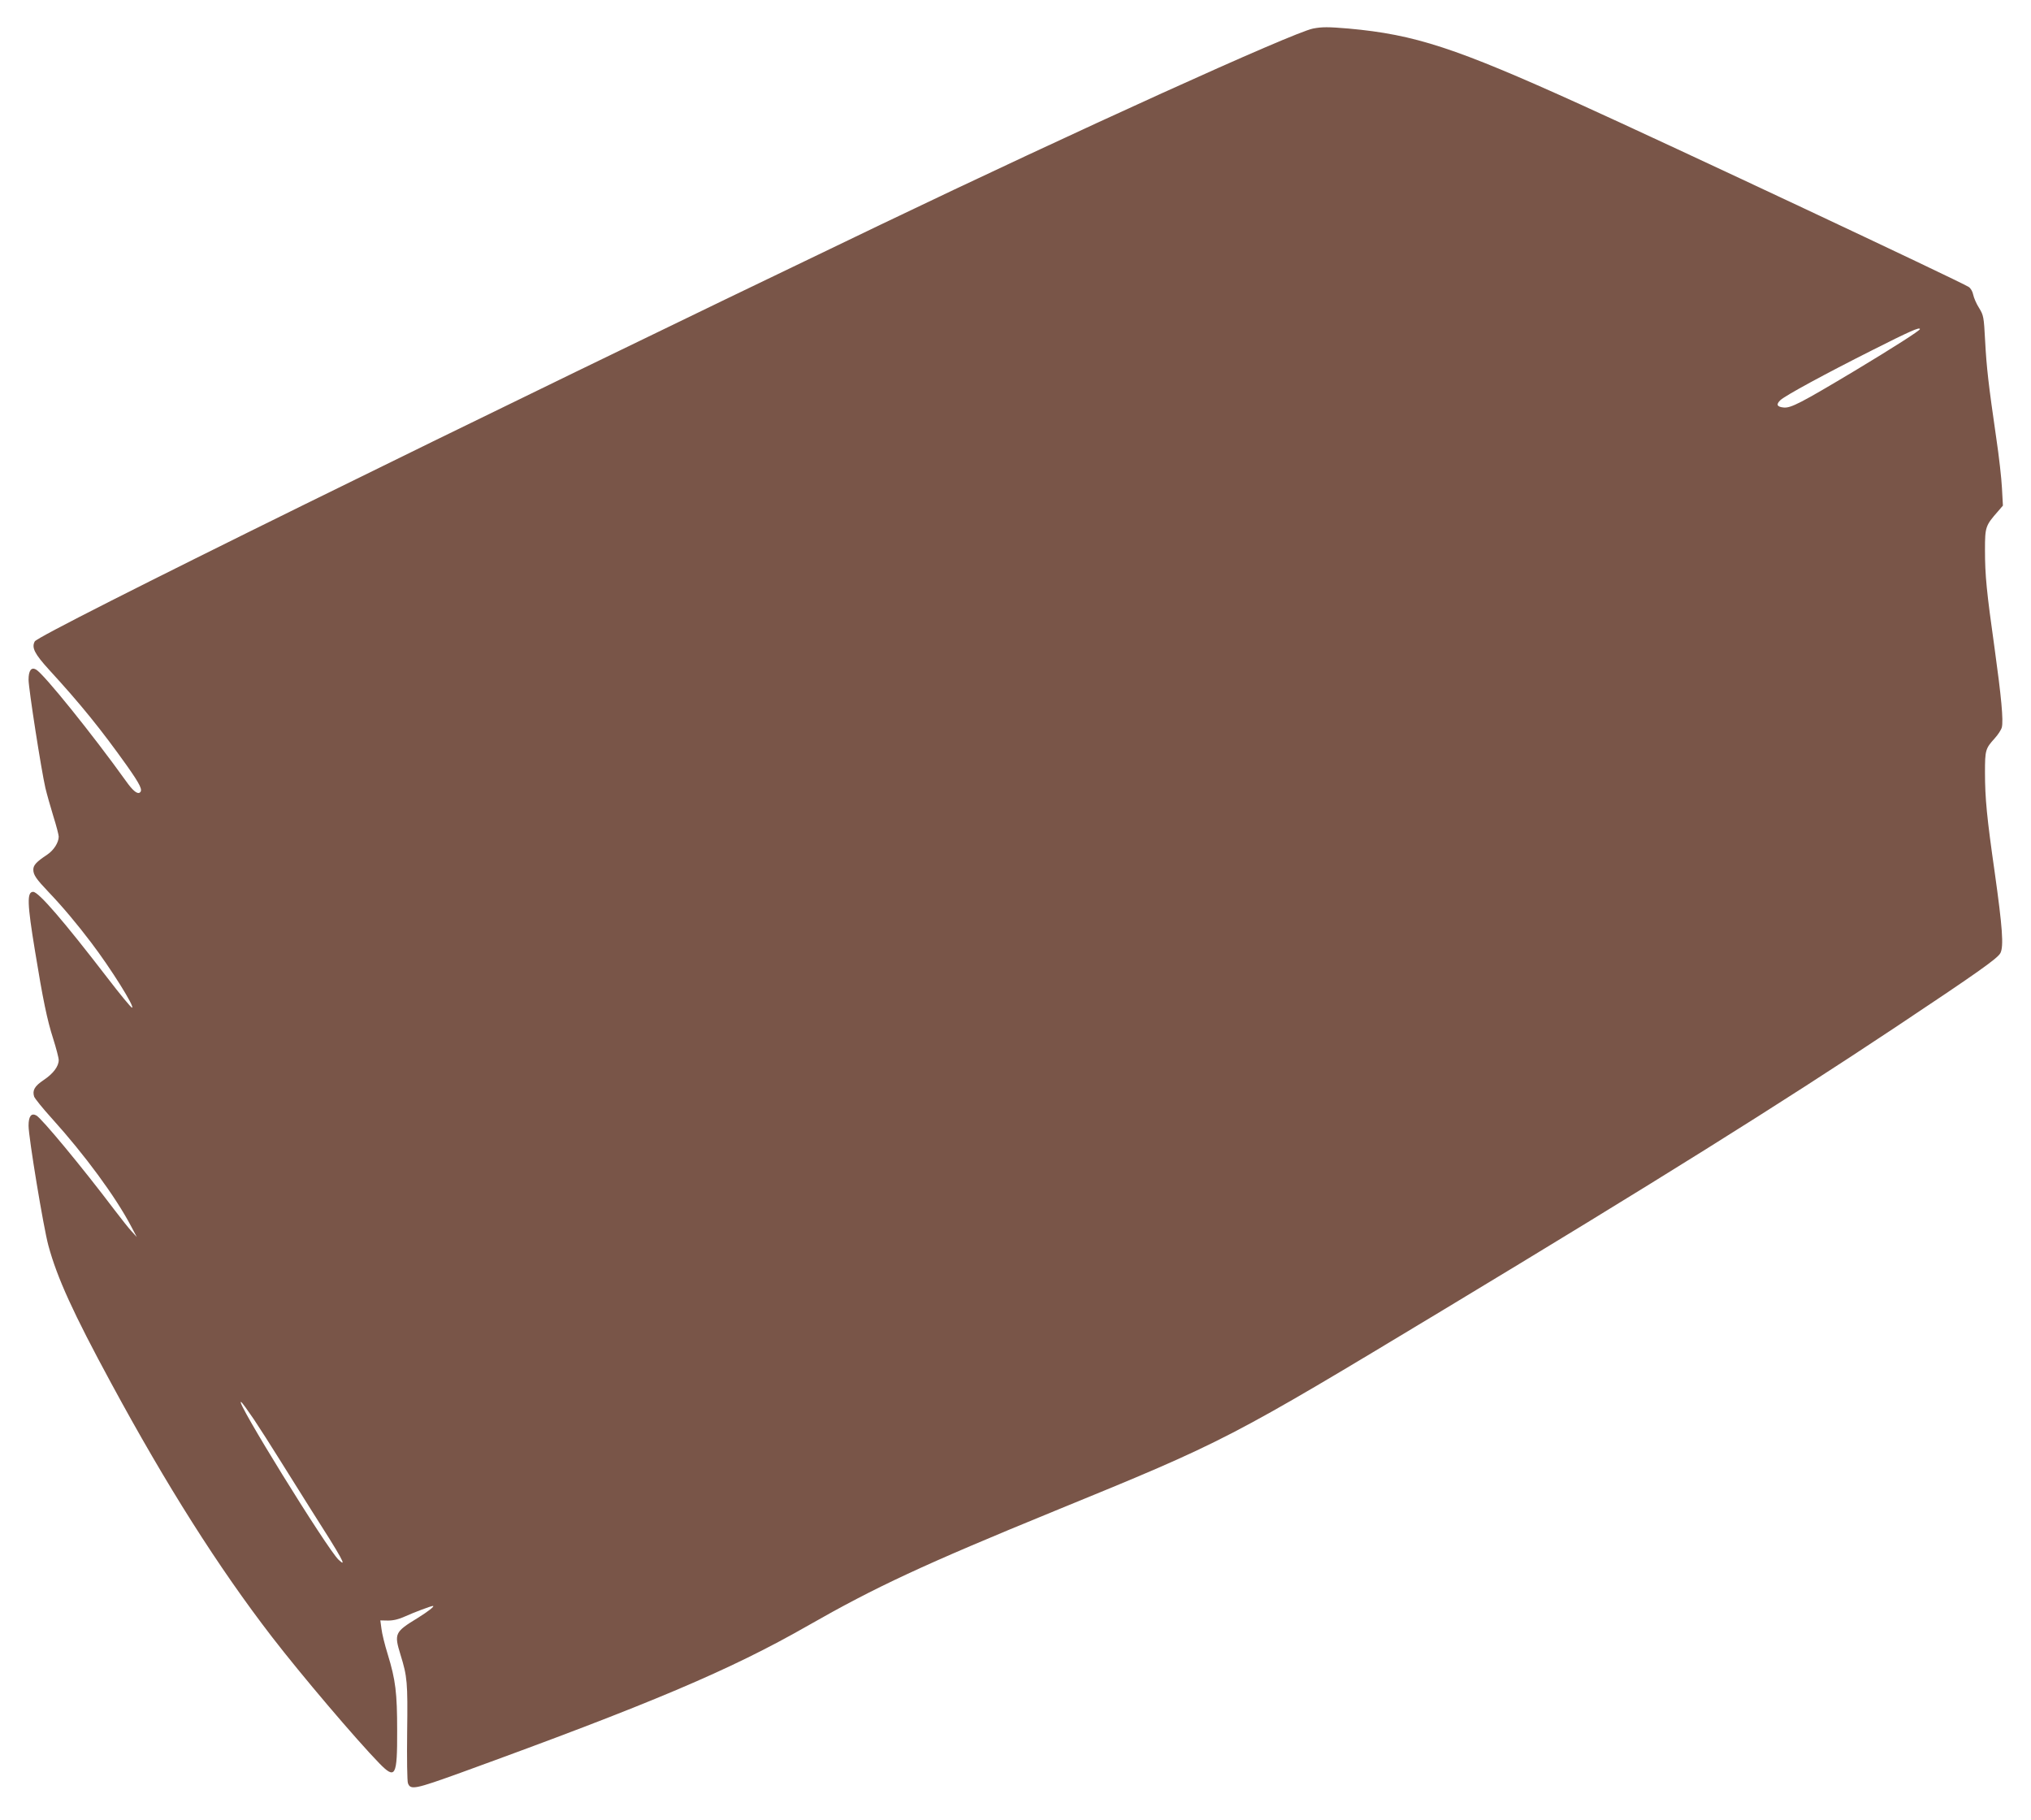
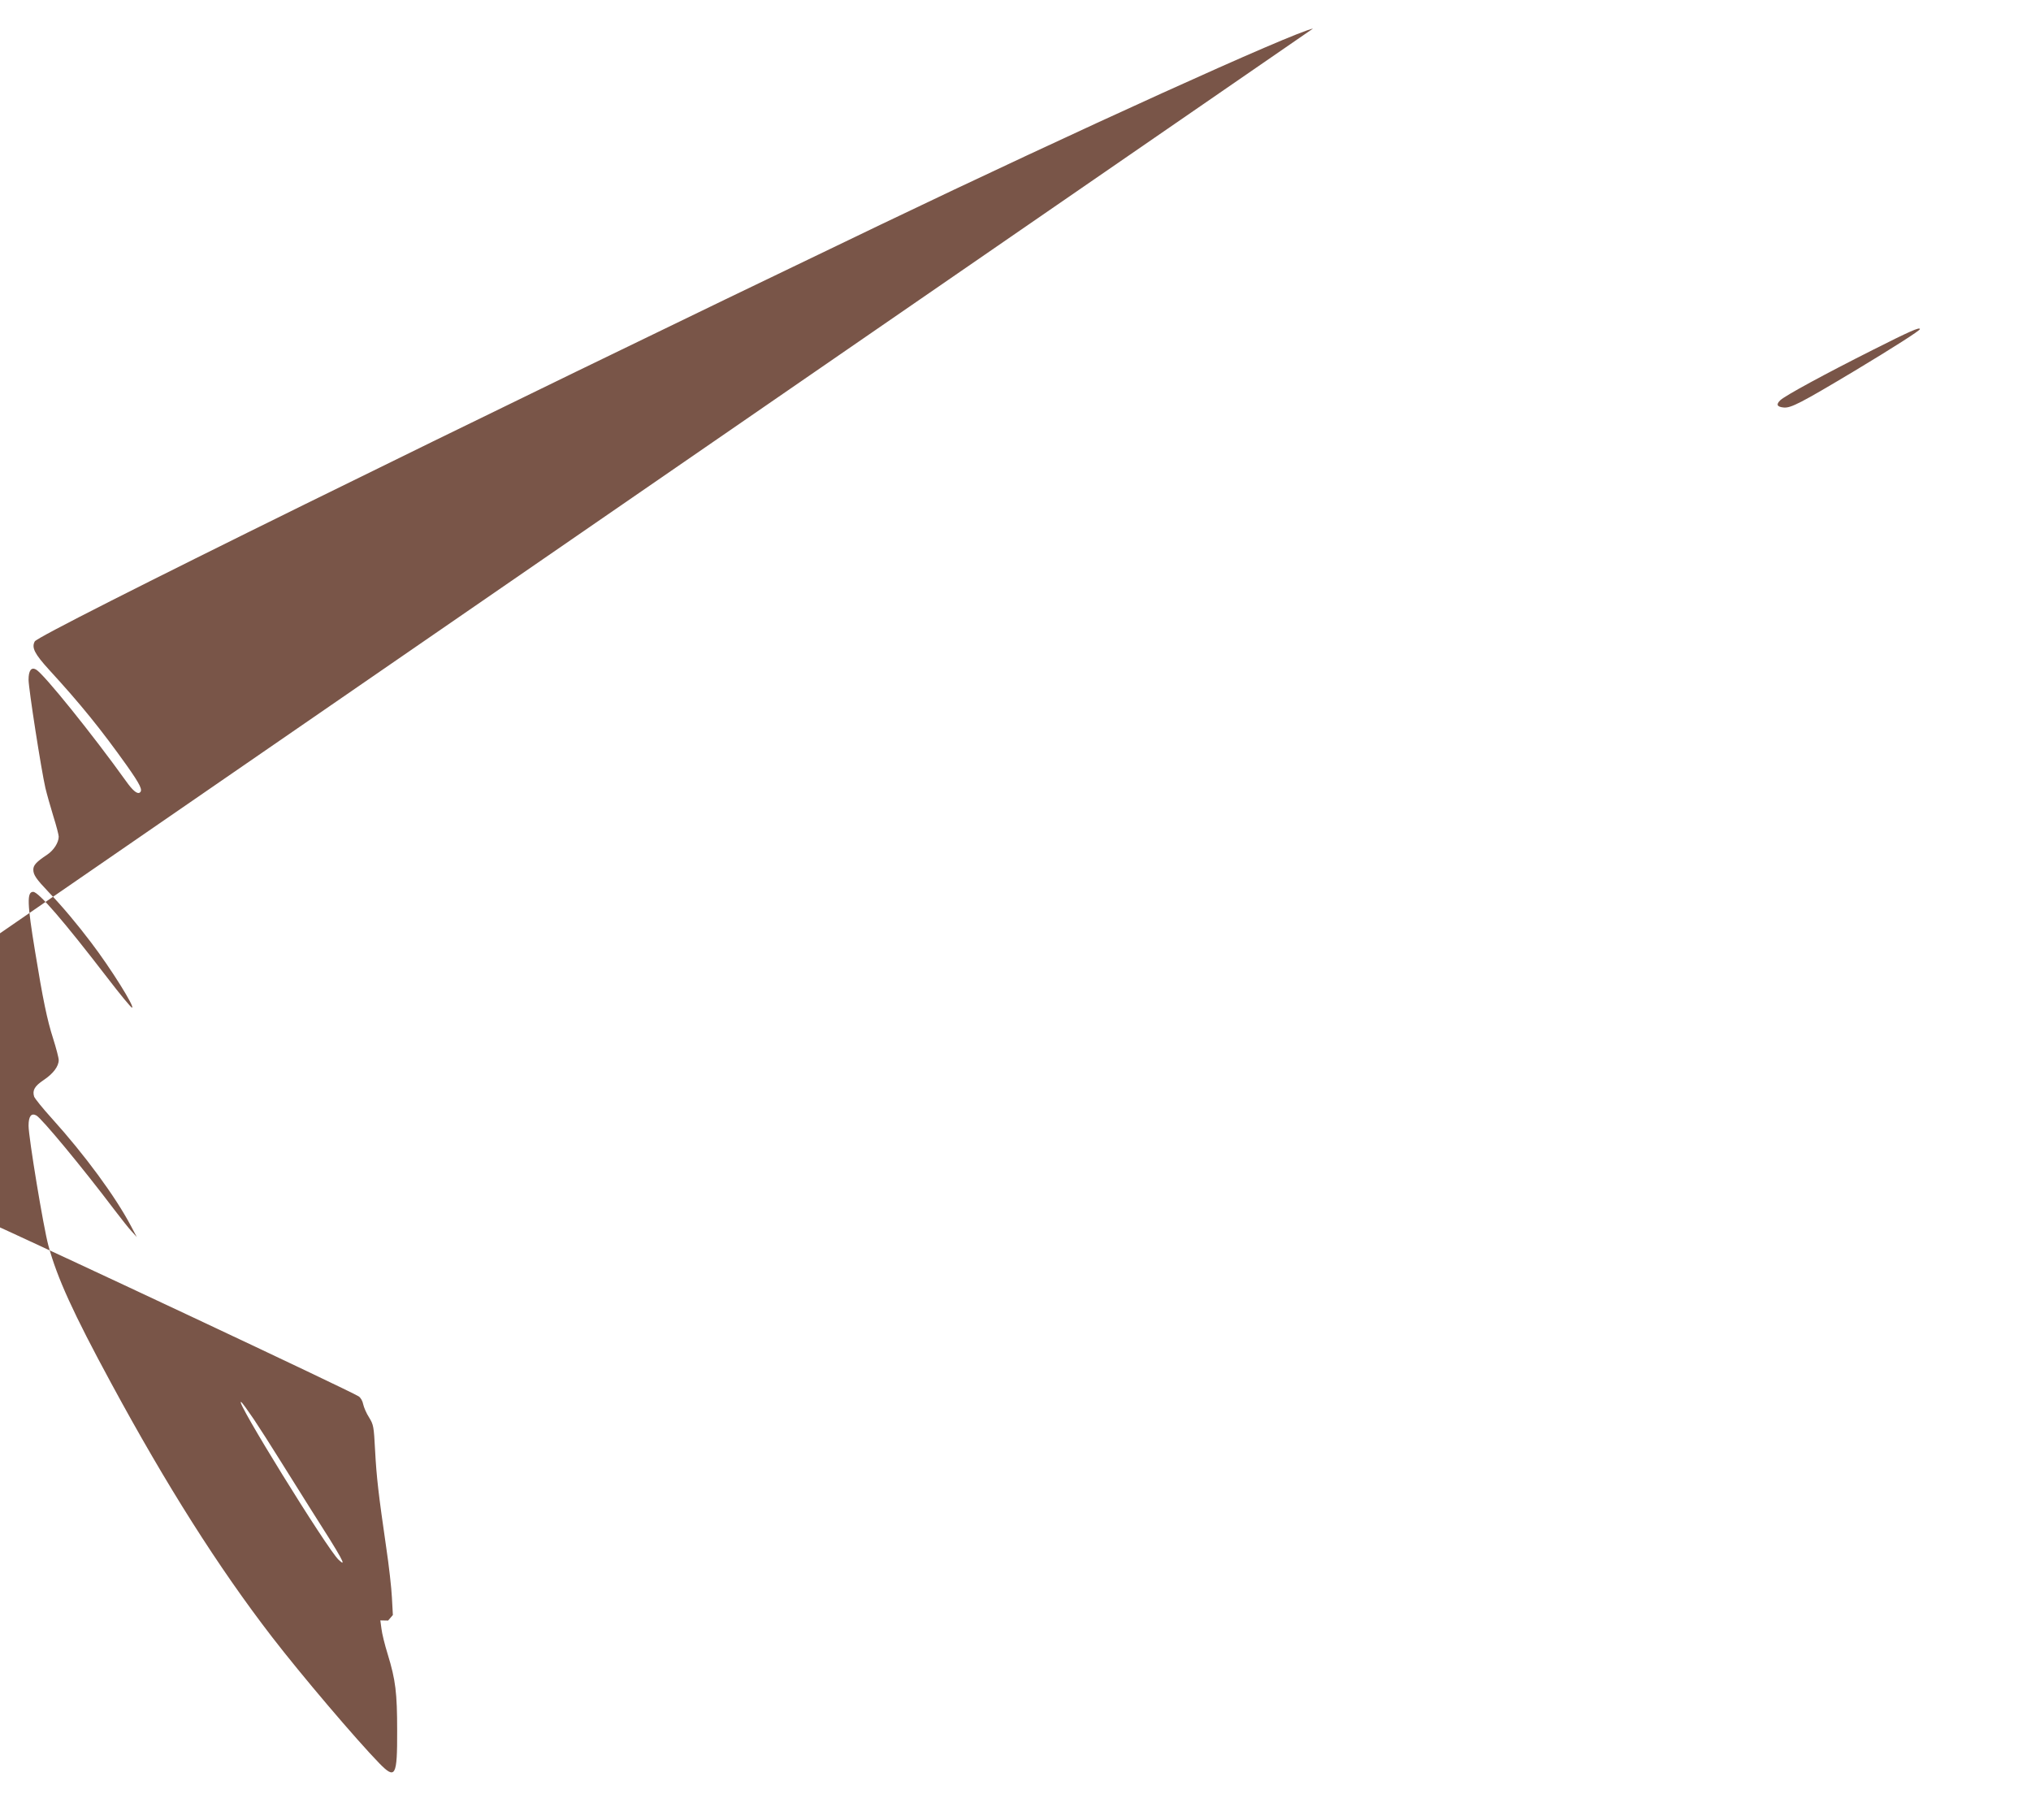
<svg xmlns="http://www.w3.org/2000/svg" version="1.0" width="1280pt" height="1147pt" viewBox="0 0 1280 1147" preserveAspectRatio="xMidYMid meet">
  <g transform="translate(0,1147) scale(0.1,-0.1)" fill="#795548" stroke="none">
-     <path d="M8275 11290 c-129 -26 -1498 -647 -2730 -1238 -2585 -1240 -5302 -2578 -5326 -2624 -21 -39 -1 -78 89 -177 202 -220 330 -379 491 -605 86 -122 103 -157 81 -171 -16 -10 -45 15 -86 73 -207 289 -520 678 -567 703 -30 17 -47 -7 -47 -64 0 -56 80 -569 106 -682 9 -38 32 -119 50 -178 19 -60 34 -118 34 -129 0 -37 -31 -86 -73 -114 -68 -45 -87 -66 -87 -94 0 -33 18 -59 95 -140 89 -93 182 -204 269 -319 125 -164 279 -411 258 -411 -6 0 -76 85 -155 188 -277 360 -434 542 -468 542 -40 0 -38 -72 12 -375 49 -301 76 -432 114 -550 19 -60 35 -121 35 -135 0 -40 -35 -86 -95 -126 -57 -38 -72 -65 -60 -104 4 -12 54 -74 112 -138 207 -229 401 -493 498 -677 l37 -70 -32 35 c-18 19 -66 80 -108 135 -208 275 -459 577 -493 596 -32 17 -49 -5 -49 -65 0 -72 94 -642 125 -755 55 -203 156 -425 395 -866 349 -645 675 -1160 1014 -1600 184 -239 531 -647 677 -797 101 -103 113 -83 112 207 0 238 -10 319 -59 479 -19 61 -37 134 -40 163 l-7 52 49 -1 c33 0 68 8 109 27 55 25 162 65 173 65 15 0 -30 -35 -96 -76 -144 -88 -149 -98 -108 -231 43 -139 46 -173 42 -488 -2 -165 0 -310 5 -322 16 -44 44 -38 335 67 1192 433 1696 646 2184 925 431 246 727 384 1560 725 1076 440 1090 448 2450 1268 1338 807 2107 1288 2840 1775 520 346 649 437 667 471 22 42 13 163 -36 511 -49 343 -61 463 -61 628 0 140 3 150 61 214 21 23 41 54 45 69 11 43 -3 192 -45 495 -51 363 -61 461 -61 624 0 145 3 153 83 244 l30 35 -6 110 c-3 61 -19 203 -36 316 -49 338 -61 442 -70 610 -8 154 -10 163 -38 209 -17 26 -33 64 -37 83 -4 21 -16 42 -29 50 -56 36 -1897 901 -2447 1150 -788 357 -1042 440 -1460 478 -130 11 -168 11 -225 0z m3825 -1894 c0 -9 -169 -117 -410 -262 -341 -204 -403 -236 -448 -232 -43 4 -50 19 -22 46 32 30 281 165 583 317 234 118 297 146 297 131z m-10500 -6870 c38 -57 109 -168 158 -247 49 -79 138 -220 197 -314 207 -324 235 -377 179 -324 -71 66 -664 1025 -614 994 6 -3 42 -53 80 -109z" />
+     <path d="M8275 11290 c-129 -26 -1498 -647 -2730 -1238 -2585 -1240 -5302 -2578 -5326 -2624 -21 -39 -1 -78 89 -177 202 -220 330 -379 491 -605 86 -122 103 -157 81 -171 -16 -10 -45 15 -86 73 -207 289 -520 678 -567 703 -30 17 -47 -7 -47 -64 0 -56 80 -569 106 -682 9 -38 32 -119 50 -178 19 -60 34 -118 34 -129 0 -37 -31 -86 -73 -114 -68 -45 -87 -66 -87 -94 0 -33 18 -59 95 -140 89 -93 182 -204 269 -319 125 -164 279 -411 258 -411 -6 0 -76 85 -155 188 -277 360 -434 542 -468 542 -40 0 -38 -72 12 -375 49 -301 76 -432 114 -550 19 -60 35 -121 35 -135 0 -40 -35 -86 -95 -126 -57 -38 -72 -65 -60 -104 4 -12 54 -74 112 -138 207 -229 401 -493 498 -677 l37 -70 -32 35 c-18 19 -66 80 -108 135 -208 275 -459 577 -493 596 -32 17 -49 -5 -49 -65 0 -72 94 -642 125 -755 55 -203 156 -425 395 -866 349 -645 675 -1160 1014 -1600 184 -239 531 -647 677 -797 101 -103 113 -83 112 207 0 238 -10 319 -59 479 -19 61 -37 134 -40 163 l-7 52 49 -1 l30 35 -6 110 c-3 61 -19 203 -36 316 -49 338 -61 442 -70 610 -8 154 -10 163 -38 209 -17 26 -33 64 -37 83 -4 21 -16 42 -29 50 -56 36 -1897 901 -2447 1150 -788 357 -1042 440 -1460 478 -130 11 -168 11 -225 0z m3825 -1894 c0 -9 -169 -117 -410 -262 -341 -204 -403 -236 -448 -232 -43 4 -50 19 -22 46 32 30 281 165 583 317 234 118 297 146 297 131z m-10500 -6870 c38 -57 109 -168 158 -247 49 -79 138 -220 197 -314 207 -324 235 -377 179 -324 -71 66 -664 1025 -614 994 6 -3 42 -53 80 -109z" />
  </g>
</svg>